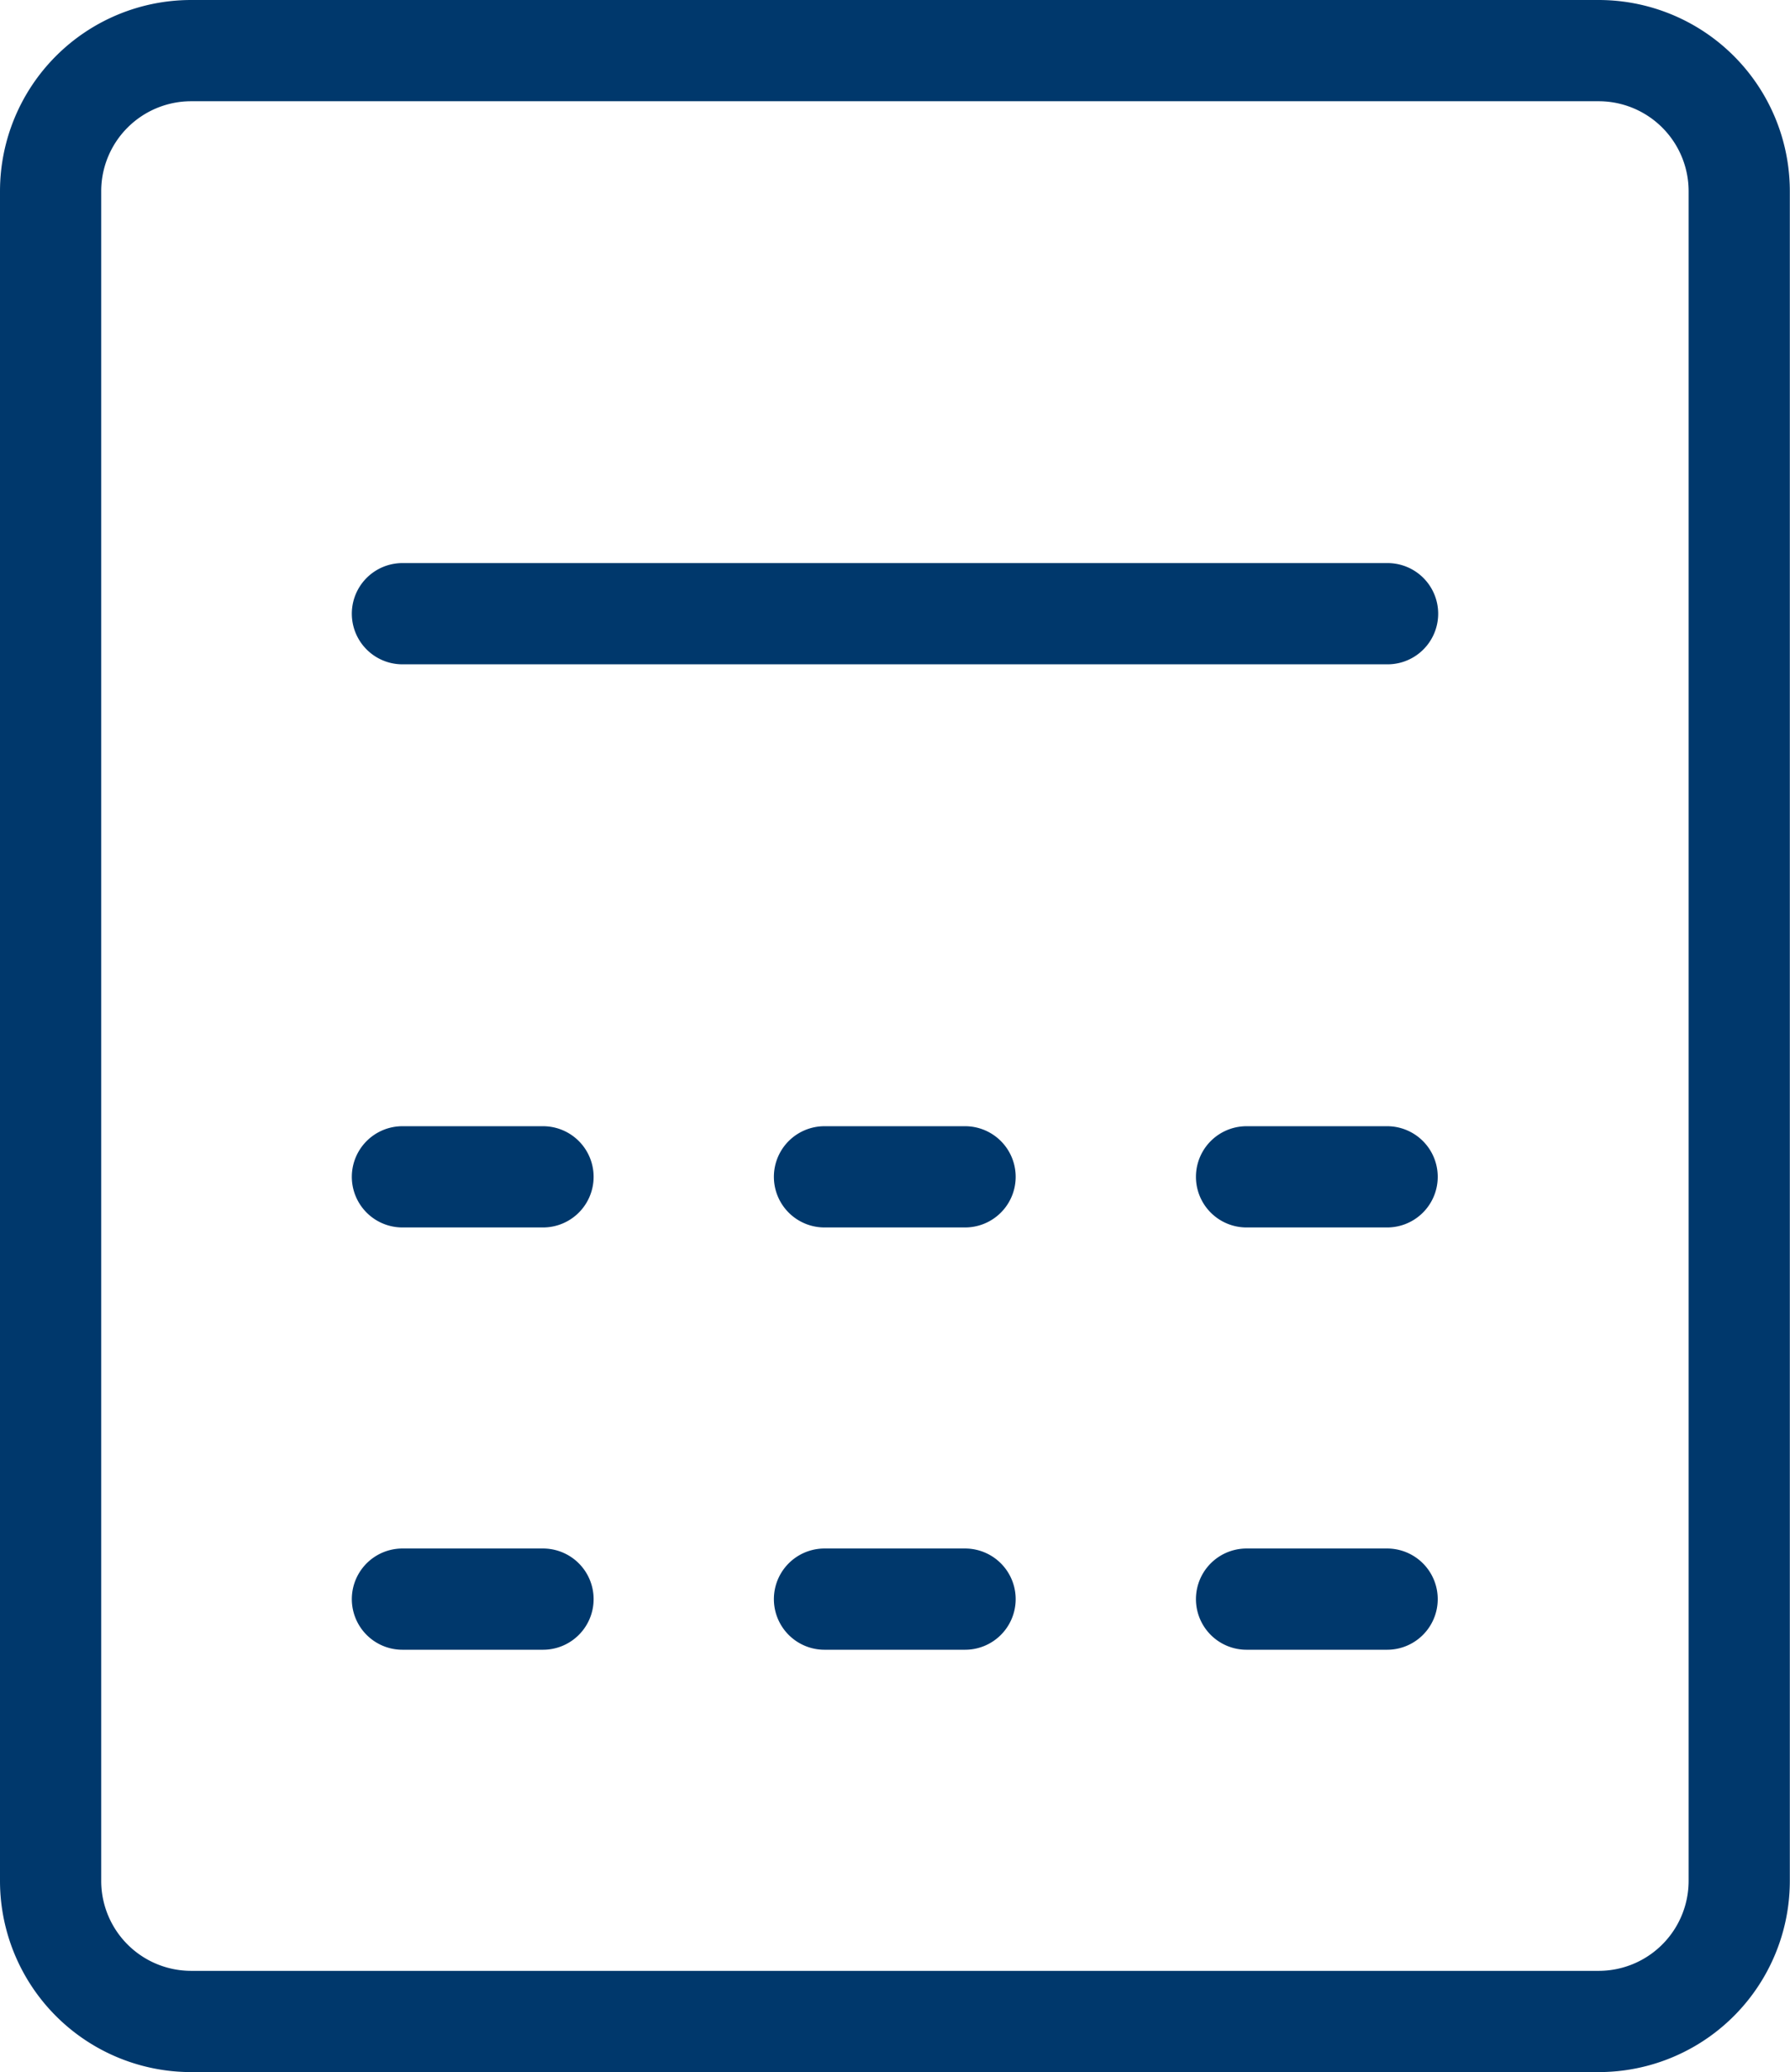
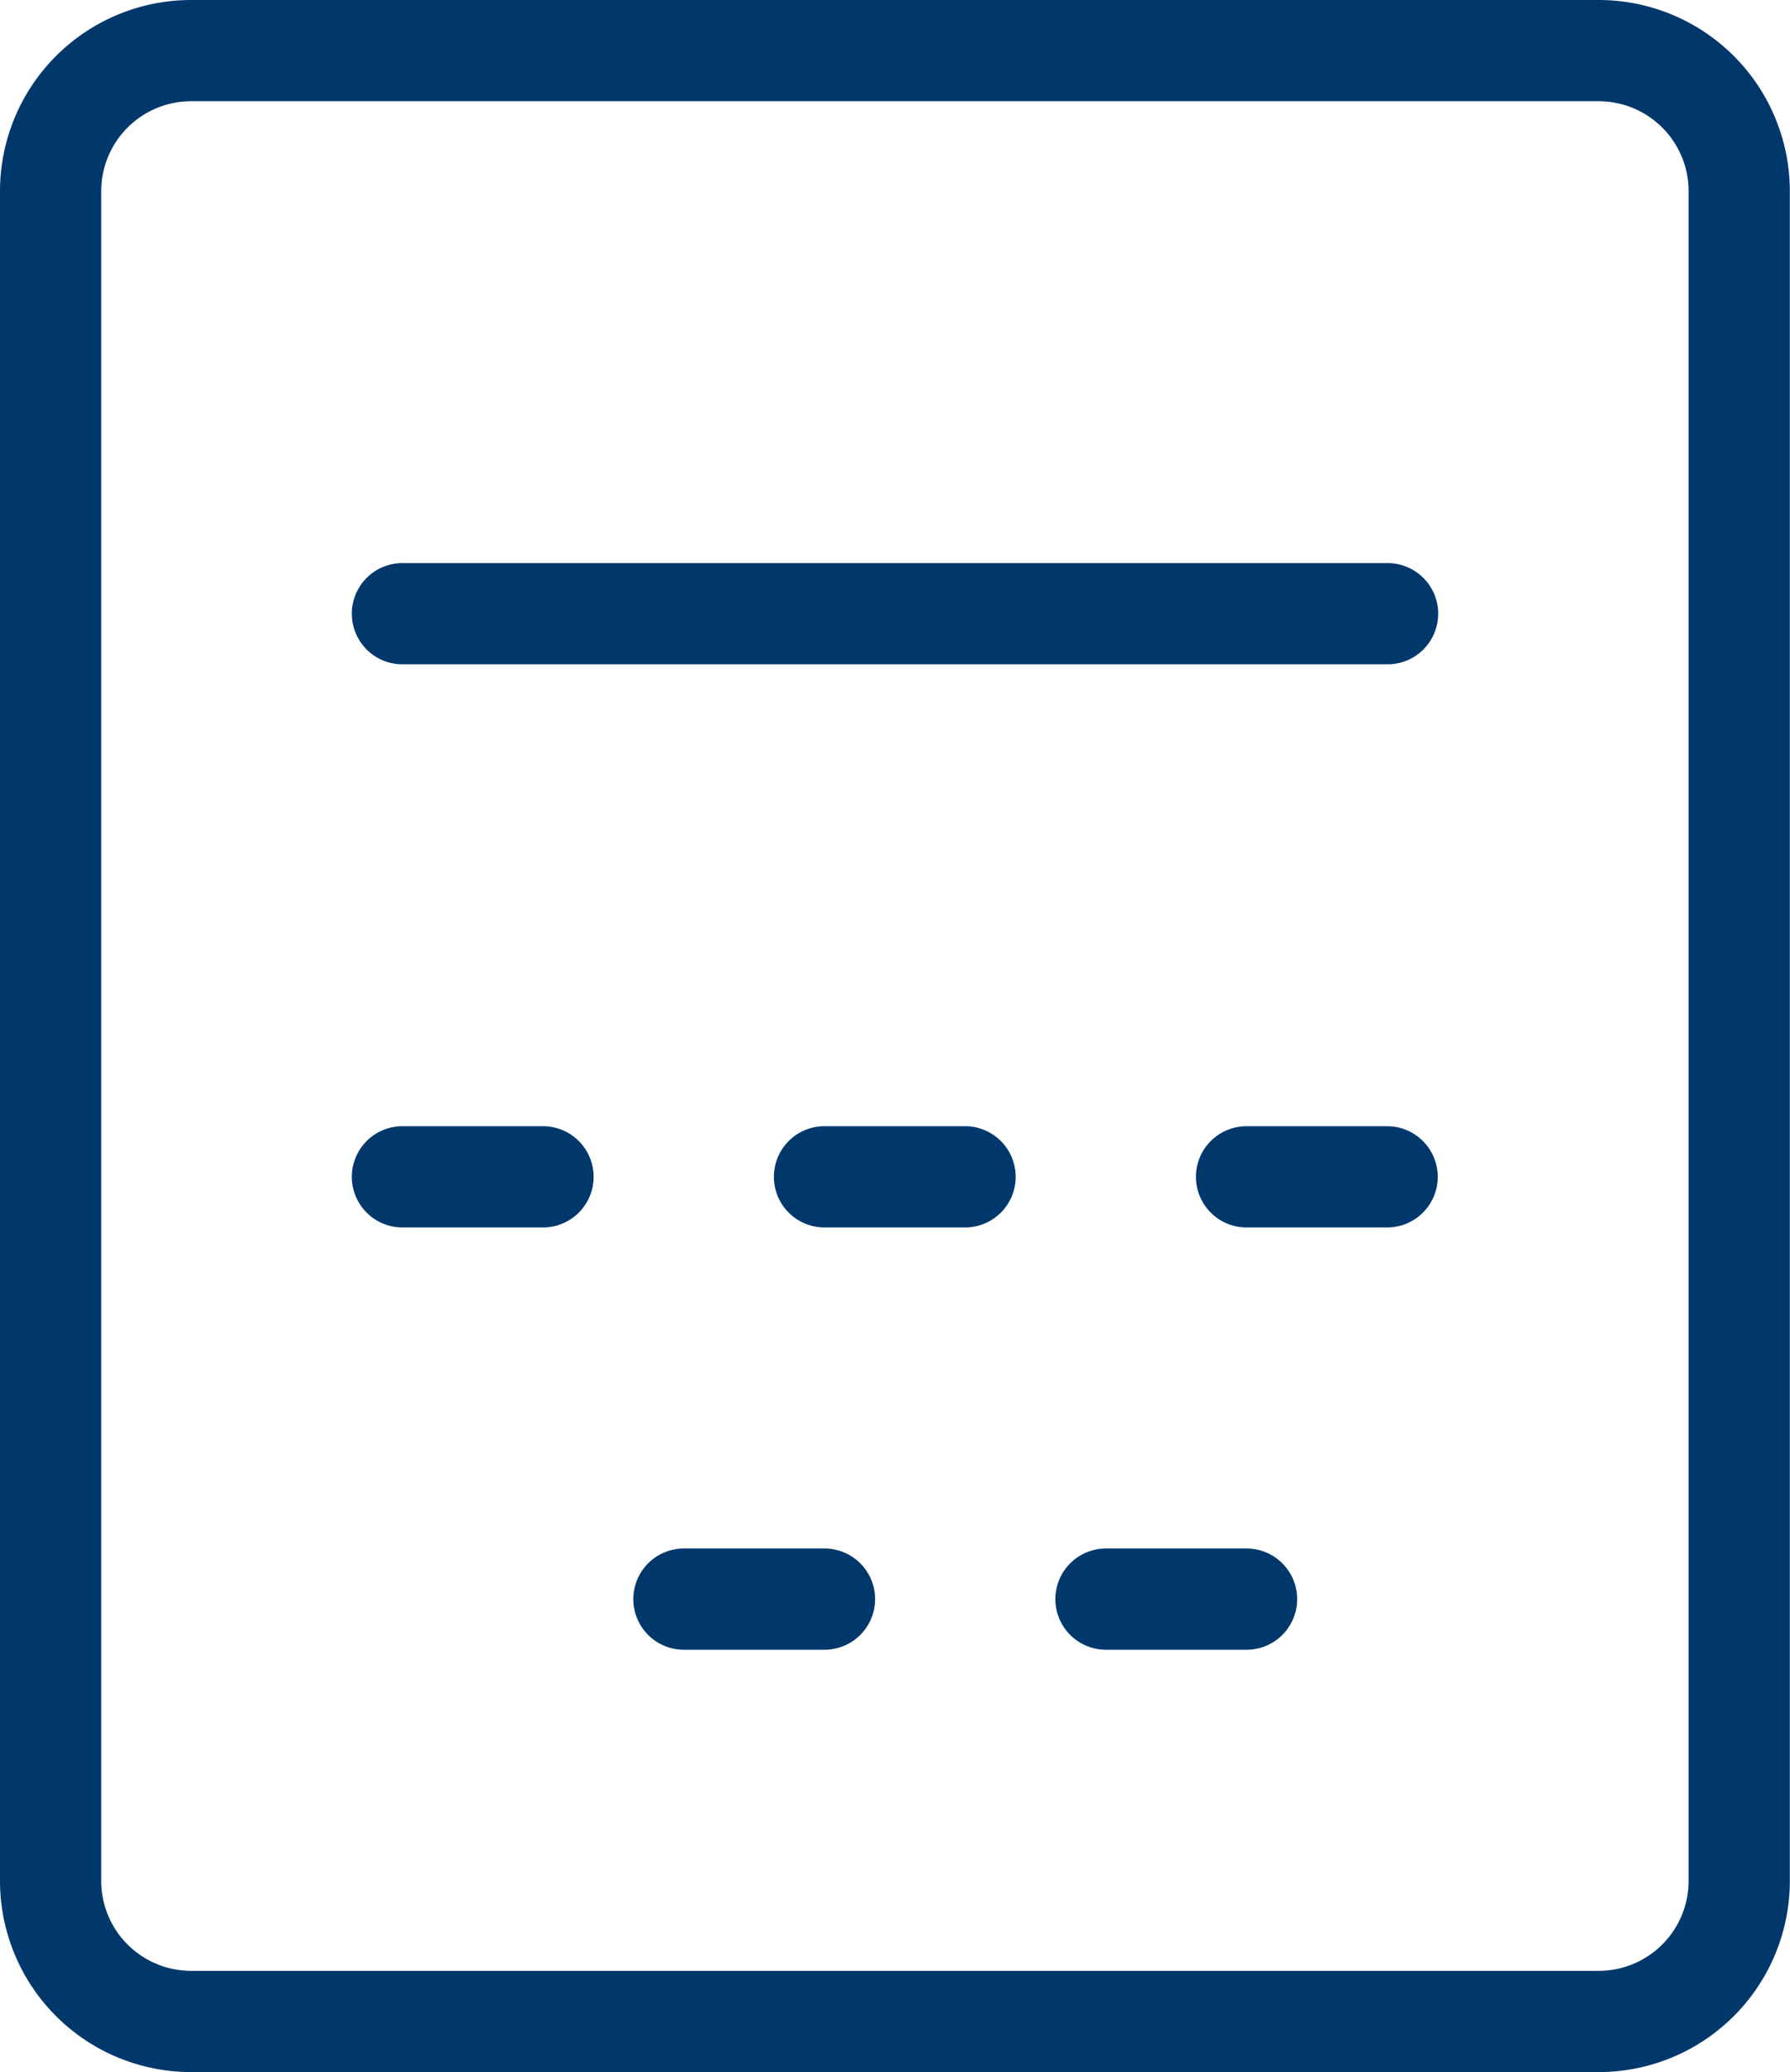
<svg xmlns="http://www.w3.org/2000/svg" width="31.834" height="36.84" viewBox="0 0 31.834 36.84">
-   <path id="calculator" d="M7.757,10.511h17.52M7.757,20.523h2.5m5.006,0h2.5m5.006,0h2.5M7.757,28.031h2.5m5.006,0h2.5m5.006,0h2.5M4,35.54H29.031a2.5,2.5,0,0,0,2.5-2.5V3a2.5,2.5,0,0,0-2.5-2.5H4A2.5,2.5,0,0,0,1.5,3V33.037A2.5,2.5,0,0,0,4,35.54Z" transform="translate(-0.6 0.4)" fill="none" stroke="#00386c" stroke-linecap="round" stroke-linejoin="round" stroke-width="1.8" />
+   <path id="calculator" d="M7.757,10.511h17.52M7.757,20.523h2.5m5.006,0h2.5m5.006,0h2.5M7.757,28.031m5.006,0h2.5m5.006,0h2.5M4,35.54H29.031a2.5,2.5,0,0,0,2.5-2.5V3a2.5,2.5,0,0,0-2.5-2.5H4A2.5,2.5,0,0,0,1.5,3V33.037A2.5,2.5,0,0,0,4,35.54Z" transform="translate(-0.6 0.4)" fill="none" stroke="#00386c" stroke-linecap="round" stroke-linejoin="round" stroke-width="1.8" />
</svg>